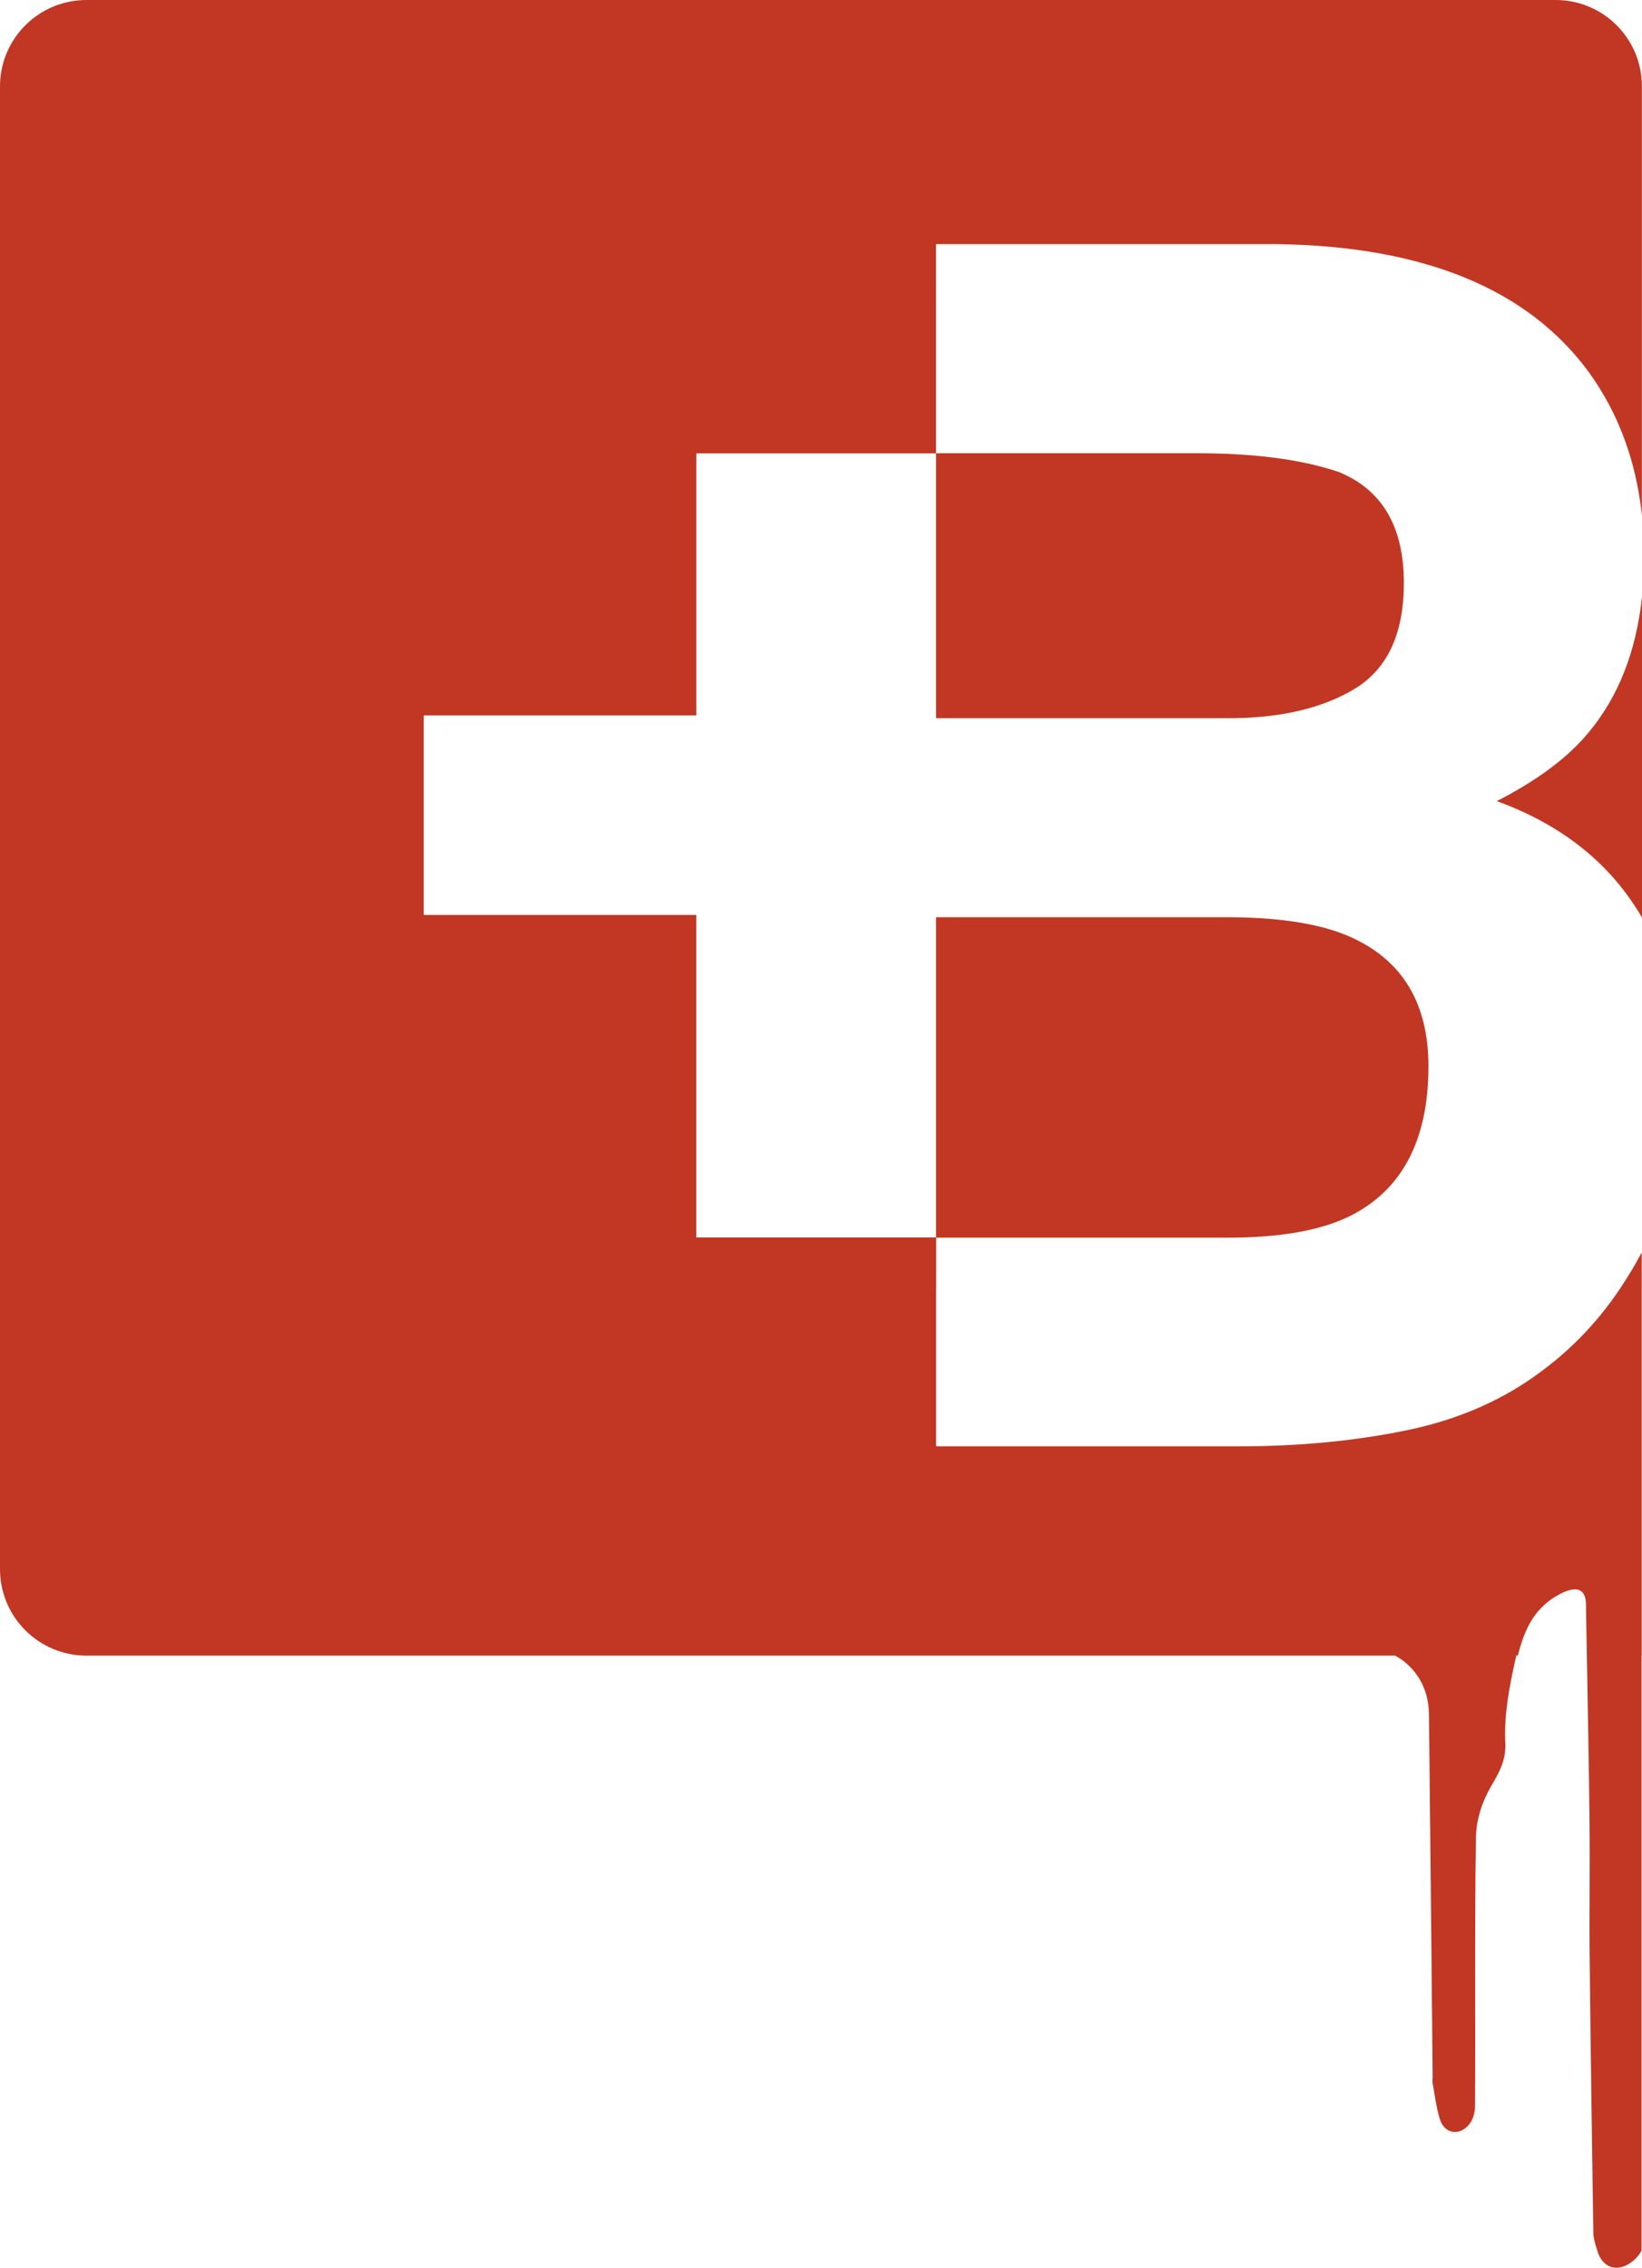
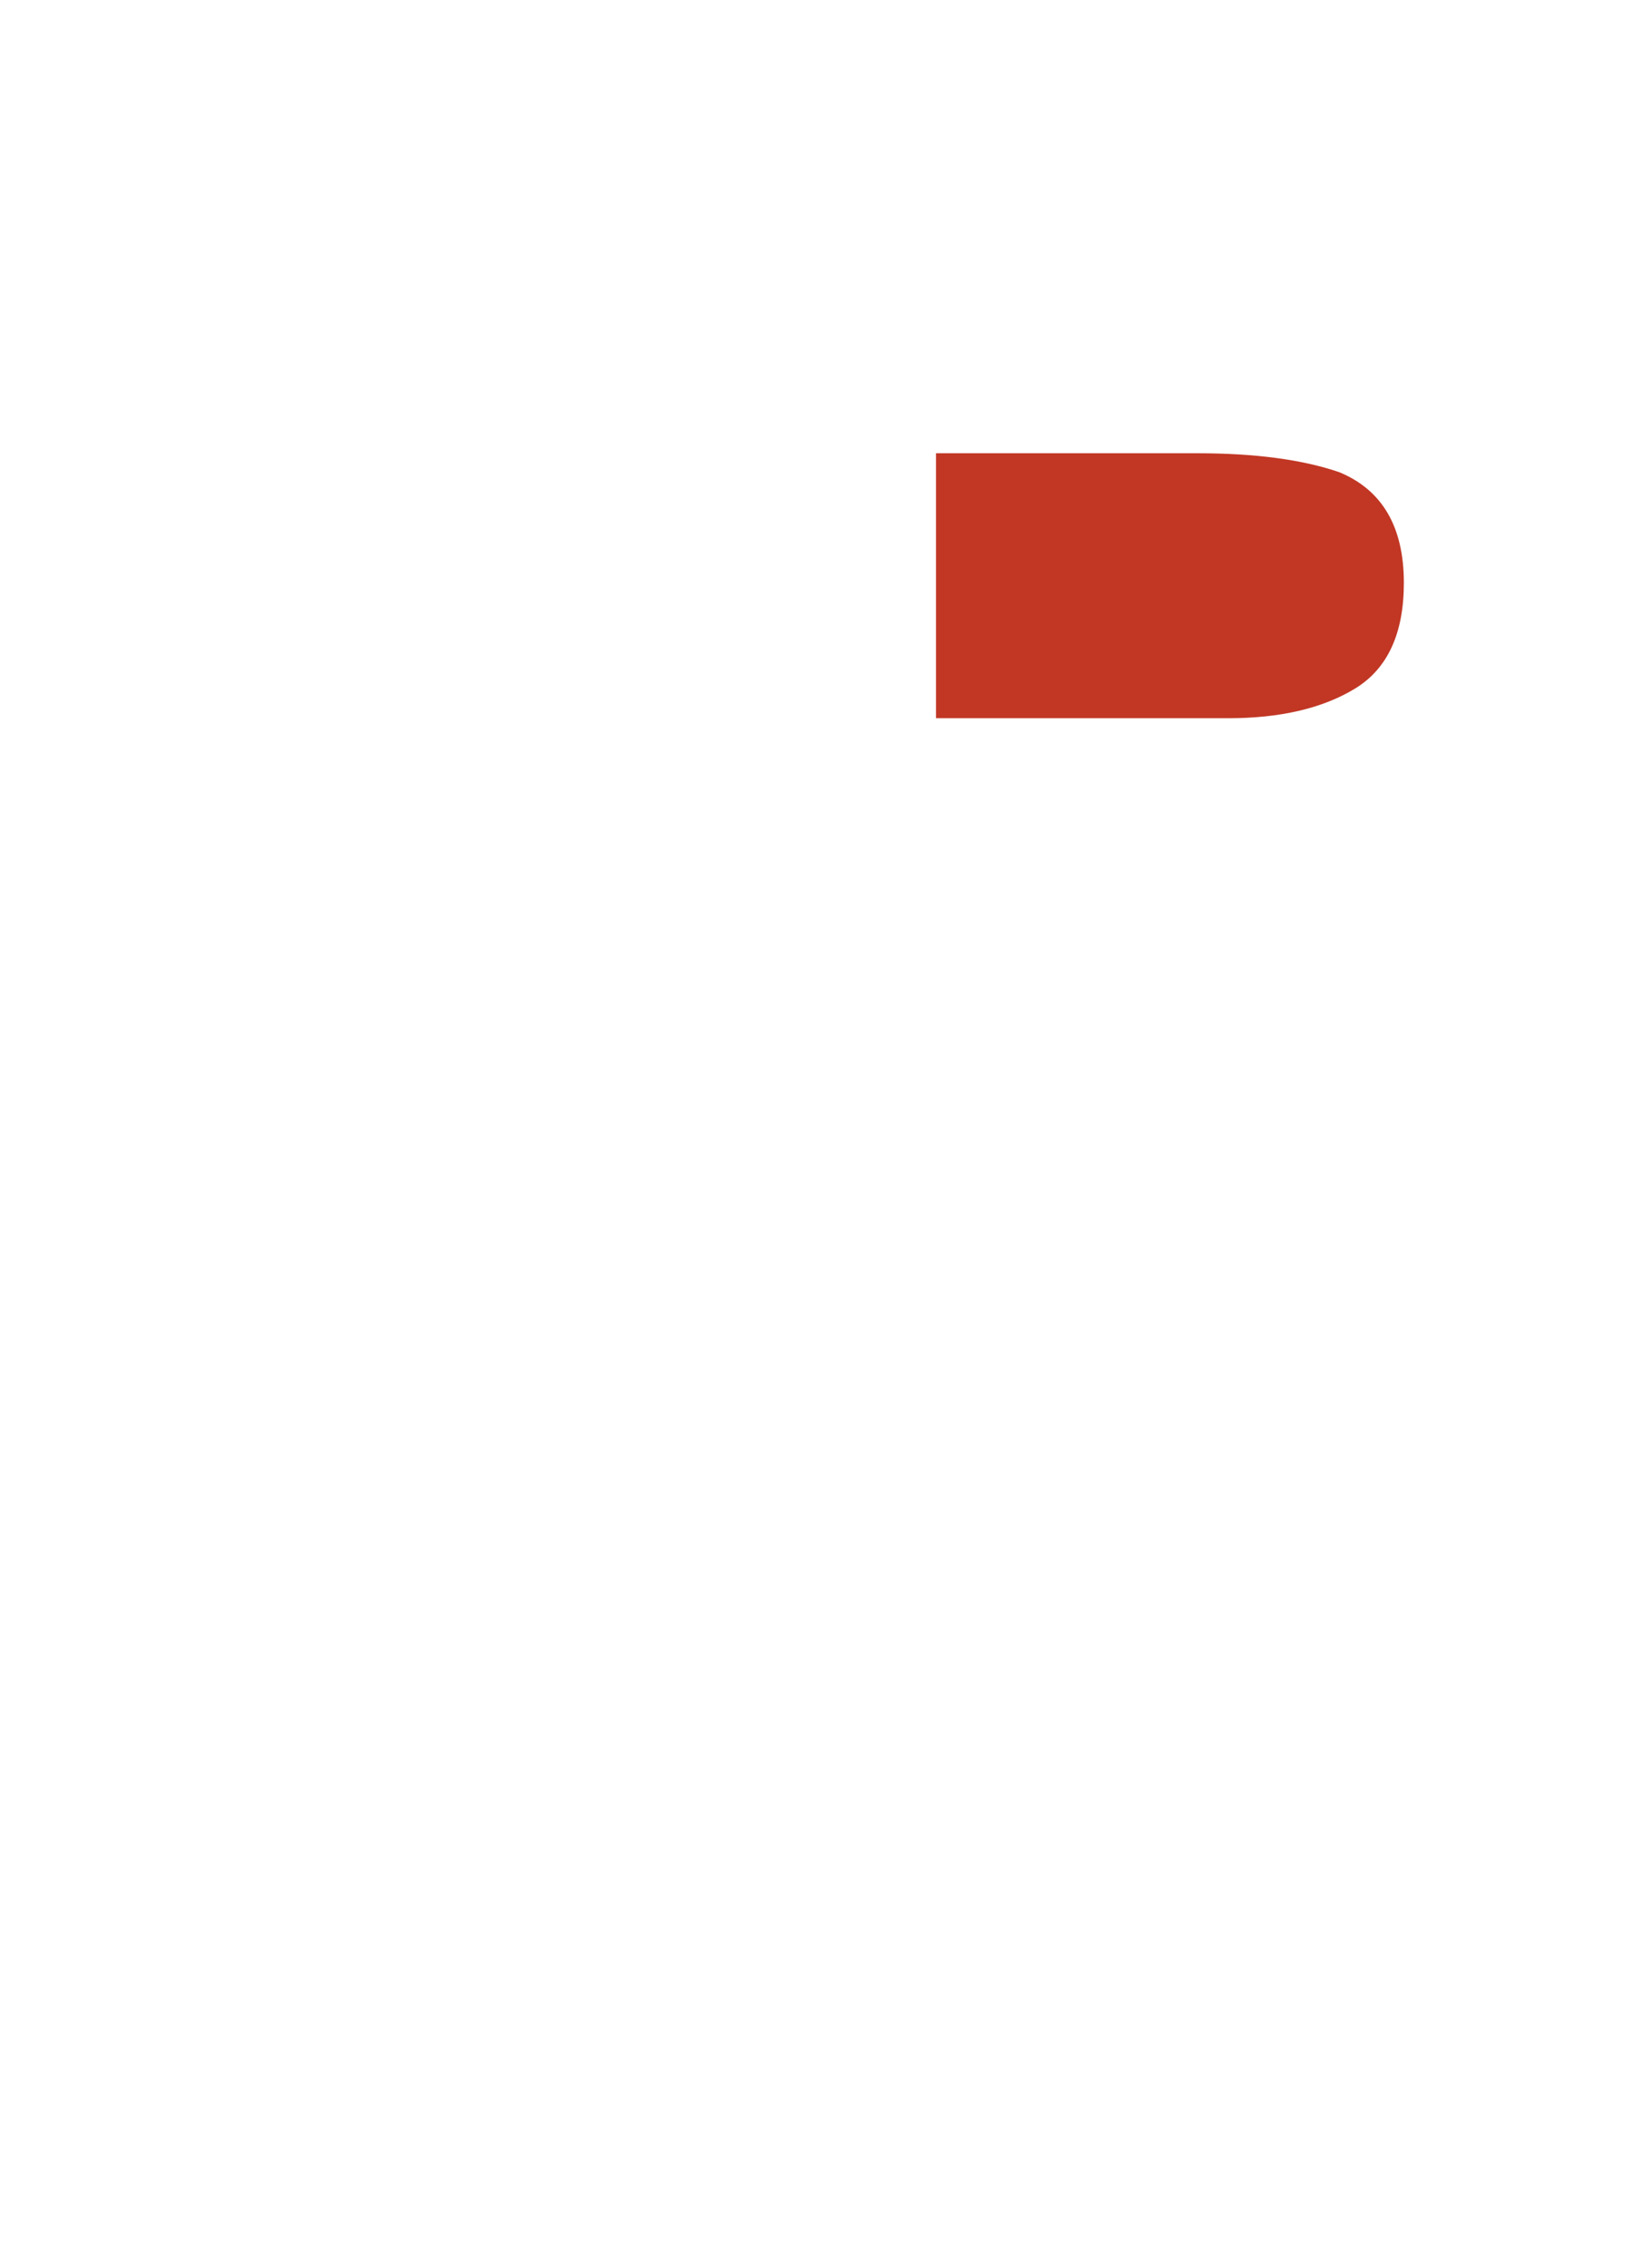
<svg xmlns="http://www.w3.org/2000/svg" version="1.1" id="Layer_1" x="0px" y="0px" width="37.467px" height="51.744px" viewBox="0 0 37.467 51.744" enable-background="new 0 0 37.467 51.744" xml:space="preserve">
  <g>
    <path fill="#C13724" d="M27.324,10.342h-5.966v6.046h6.666c1.188,0,2.156-0.226,2.896-0.677c0.742-0.453,1.113-1.257,1.113-2.411   c0-1.276-0.49-2.12-1.476-2.527C29.718,10.486,28.638,10.342,27.324,10.342z" />
-     <path fill="#C13724" d="M34.481,18.104c-0.104,0.059-0.215,0.119-0.328,0.175c1.4,0.511,2.455,1.316,3.168,2.421   c0.052,0.078,0.1,0.157,0.146,0.238v-7.321c-0.132,1.246-0.538,2.281-1.222,3.1C35.83,17.219,35.242,17.68,34.481,18.104z" />
-     <path fill="#C13724" d="M35.496,0H1.974C0.883,0,0,0.882,0,1.971v33.832c0,1.091,0.883,1.974,1.974,1.974h29.417h0.444   c0.483,0.266,0.767,0.756,0.771,1.341c0.029,2.758,0.059,5.518,0.084,8.272c0,0.051-0.01,0.104,0,0.149   c0.054,0.278,0.082,0.563,0.17,0.831c0.104,0.311,0.427,0.371,0.65,0.119c0.1-0.107,0.147-0.285,0.147-0.438   c0.011-2.046-0.011-4.093,0.021-6.142c0.008-0.392,0.146-0.812,0.346-1.152c0.191-0.327,0.346-0.596,0.324-1.008   c-0.031-0.621,0.092-1.256,0.227-1.869c0.008-0.034,0.02-0.071,0.023-0.106h0.037c0.146-0.576,0.368-1.125,1.03-1.437   c0.33-0.149,0.517-0.071,0.524,0.267c0.004,0.392,0.013,0.778,0.02,1.17c0.021,1.227,0.046,2.453,0.059,3.68   c0.015,1.104-0.008,2.21,0.006,3.314c0.021,2.055,0.052,4.106,0.082,6.166c0.002,0.153,0.057,0.313,0.106,0.467   c0.093,0.262,0.312,0.41,0.589,0.312c0.16-0.058,0.34-0.215,0.406-0.366V37.774h0.004v-9.2c-0.093,0.176-0.189,0.349-0.297,0.519   c-0.52,0.856-1.166,1.576-1.943,2.159c-0.875,0.67-1.908,1.129-3.099,1.378c-1.19,0.248-2.483,0.372-3.877,0.372h-6.845v-0.003   h-0.002H21.36v-3.605h0.002V28.24h6.652c1.188,0,2.112-0.162,2.775-0.486c1.201-0.594,1.805-1.735,1.805-3.423   c0-1.425-0.582-2.404-1.746-2.937c-0.65-0.299-1.563-0.455-2.74-0.465h-6.75v7.306h-5.47v-7.358h-6.22v-0.004l0,0v-4.548h6.221   v-5.98h5.469v-0.031v-0.175V5.57h0.05h7.739c3.345,0.05,5.715,1.024,7.107,2.922c0.678,0.939,1.078,2.027,1.21,3.263V1.95   C37.455,0.871,36.578,0,35.496,0z" />
  </g>
</svg>